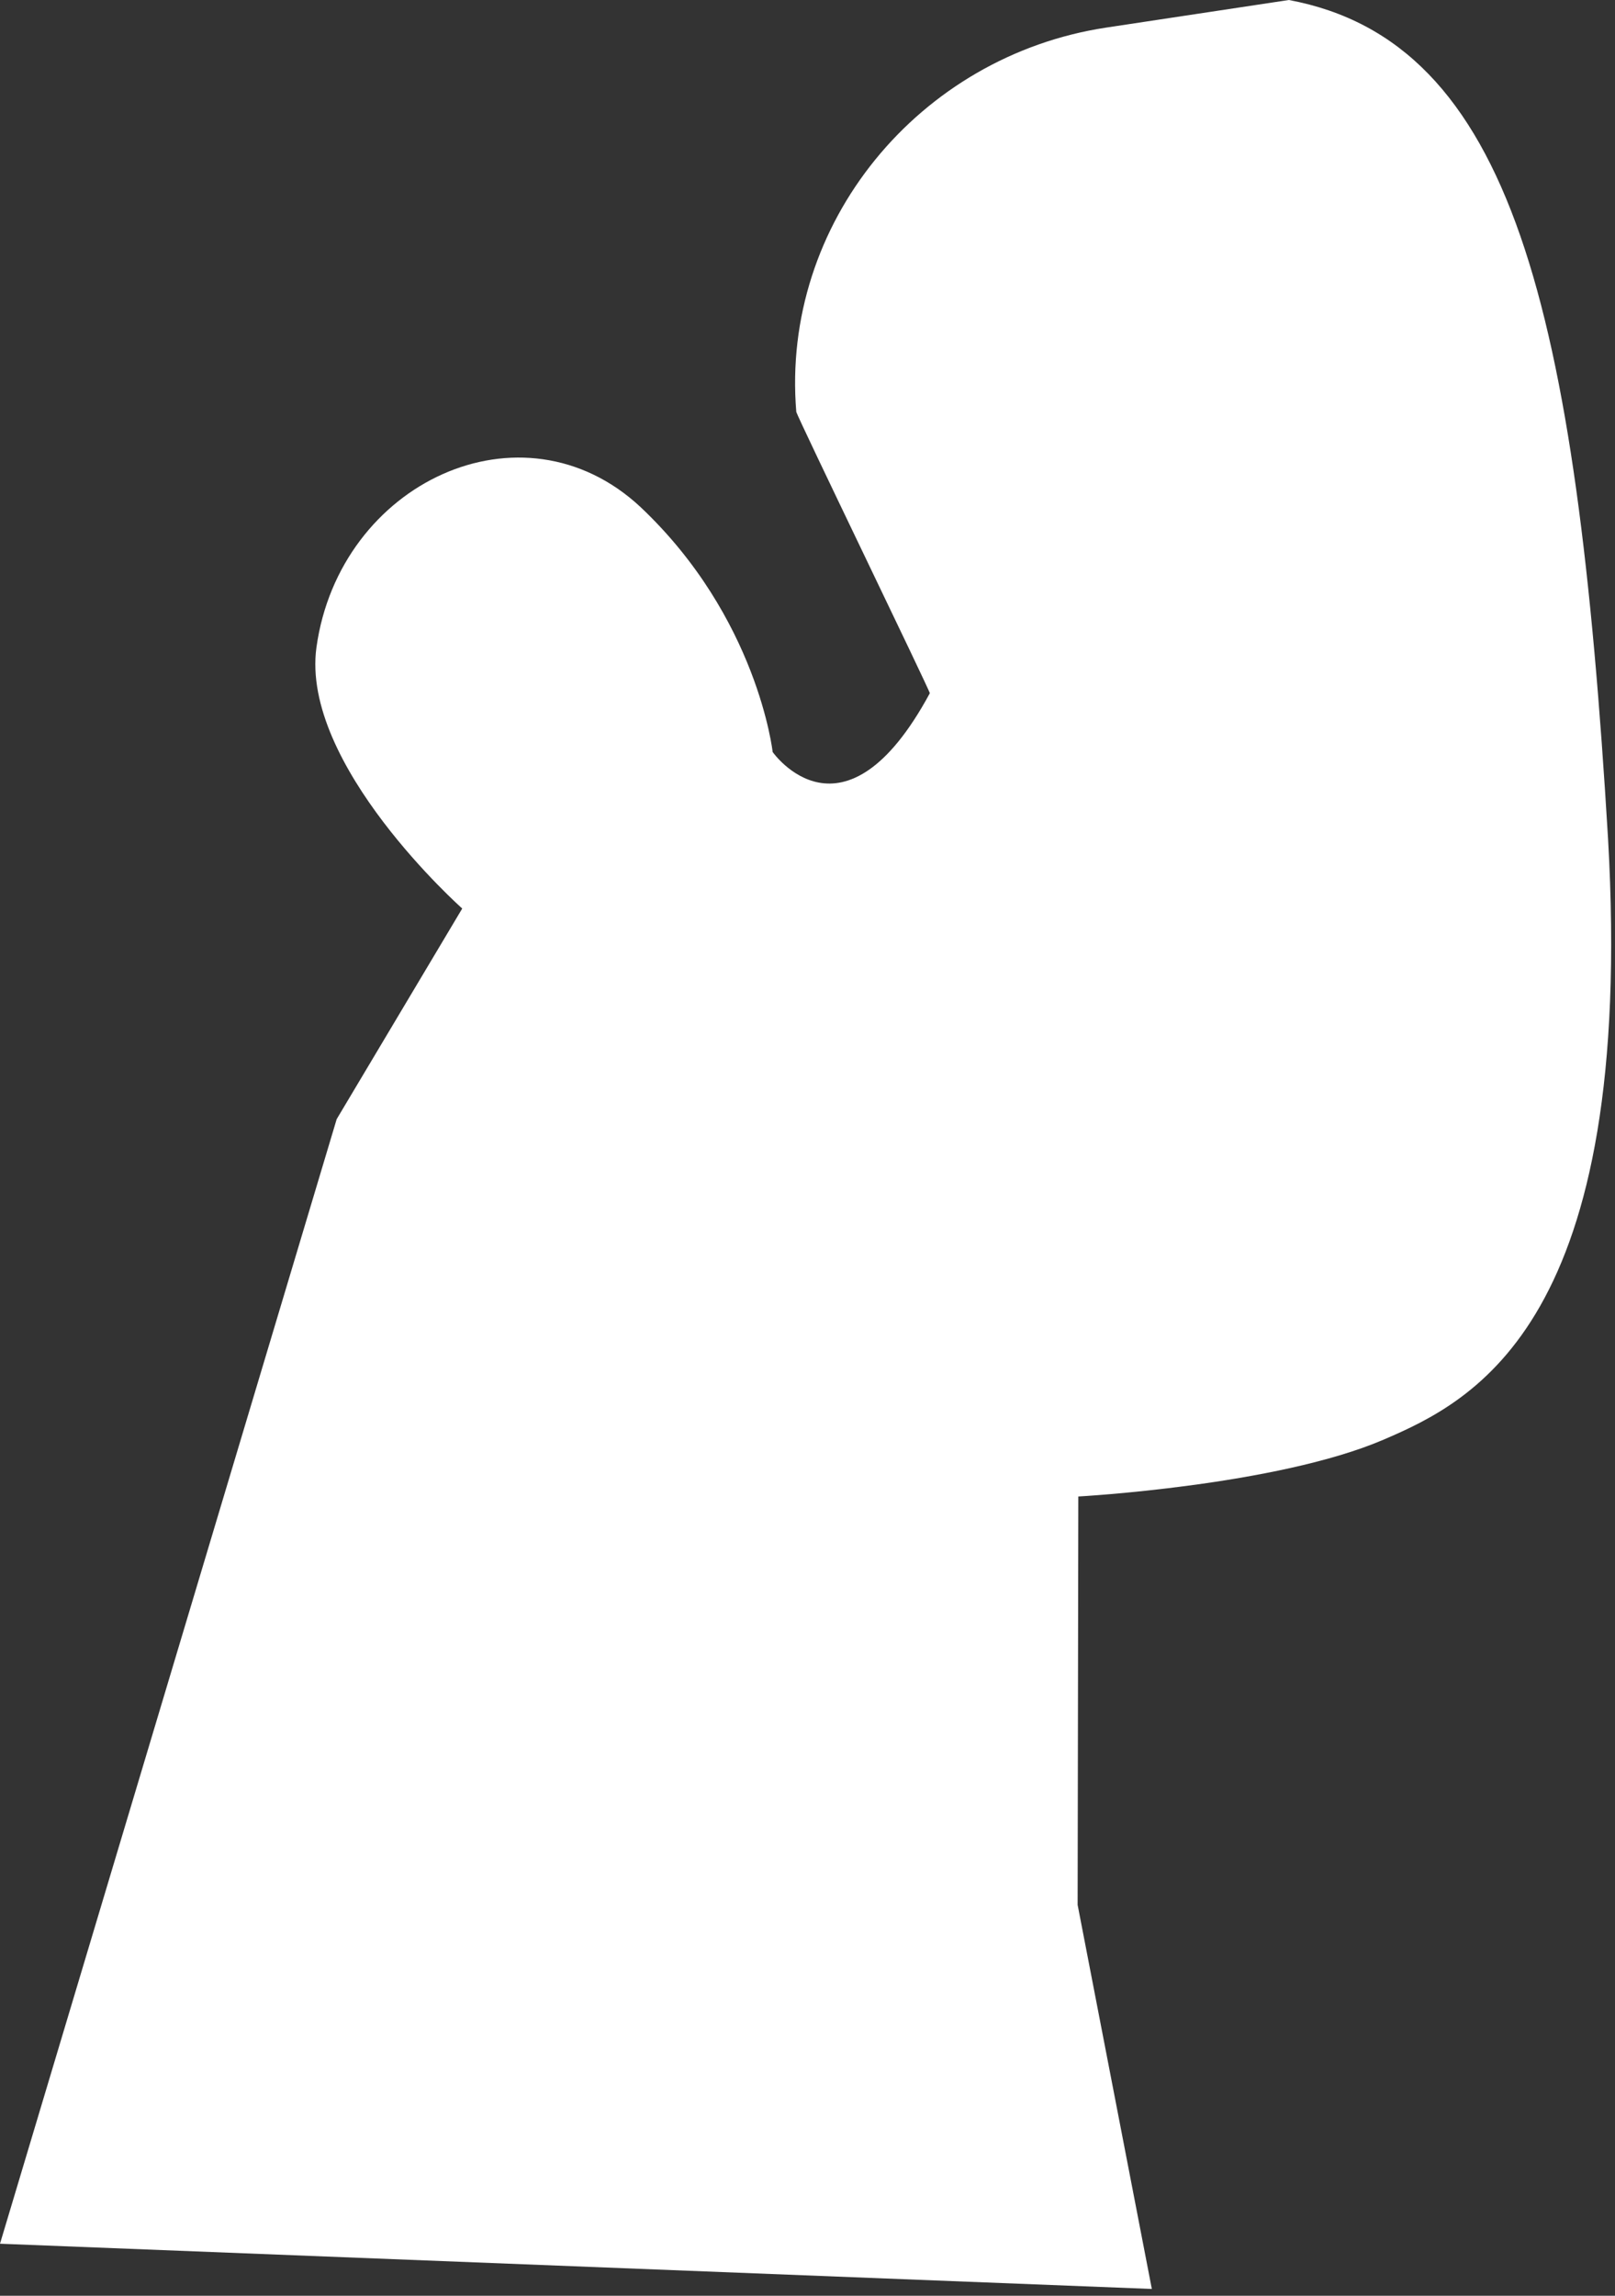
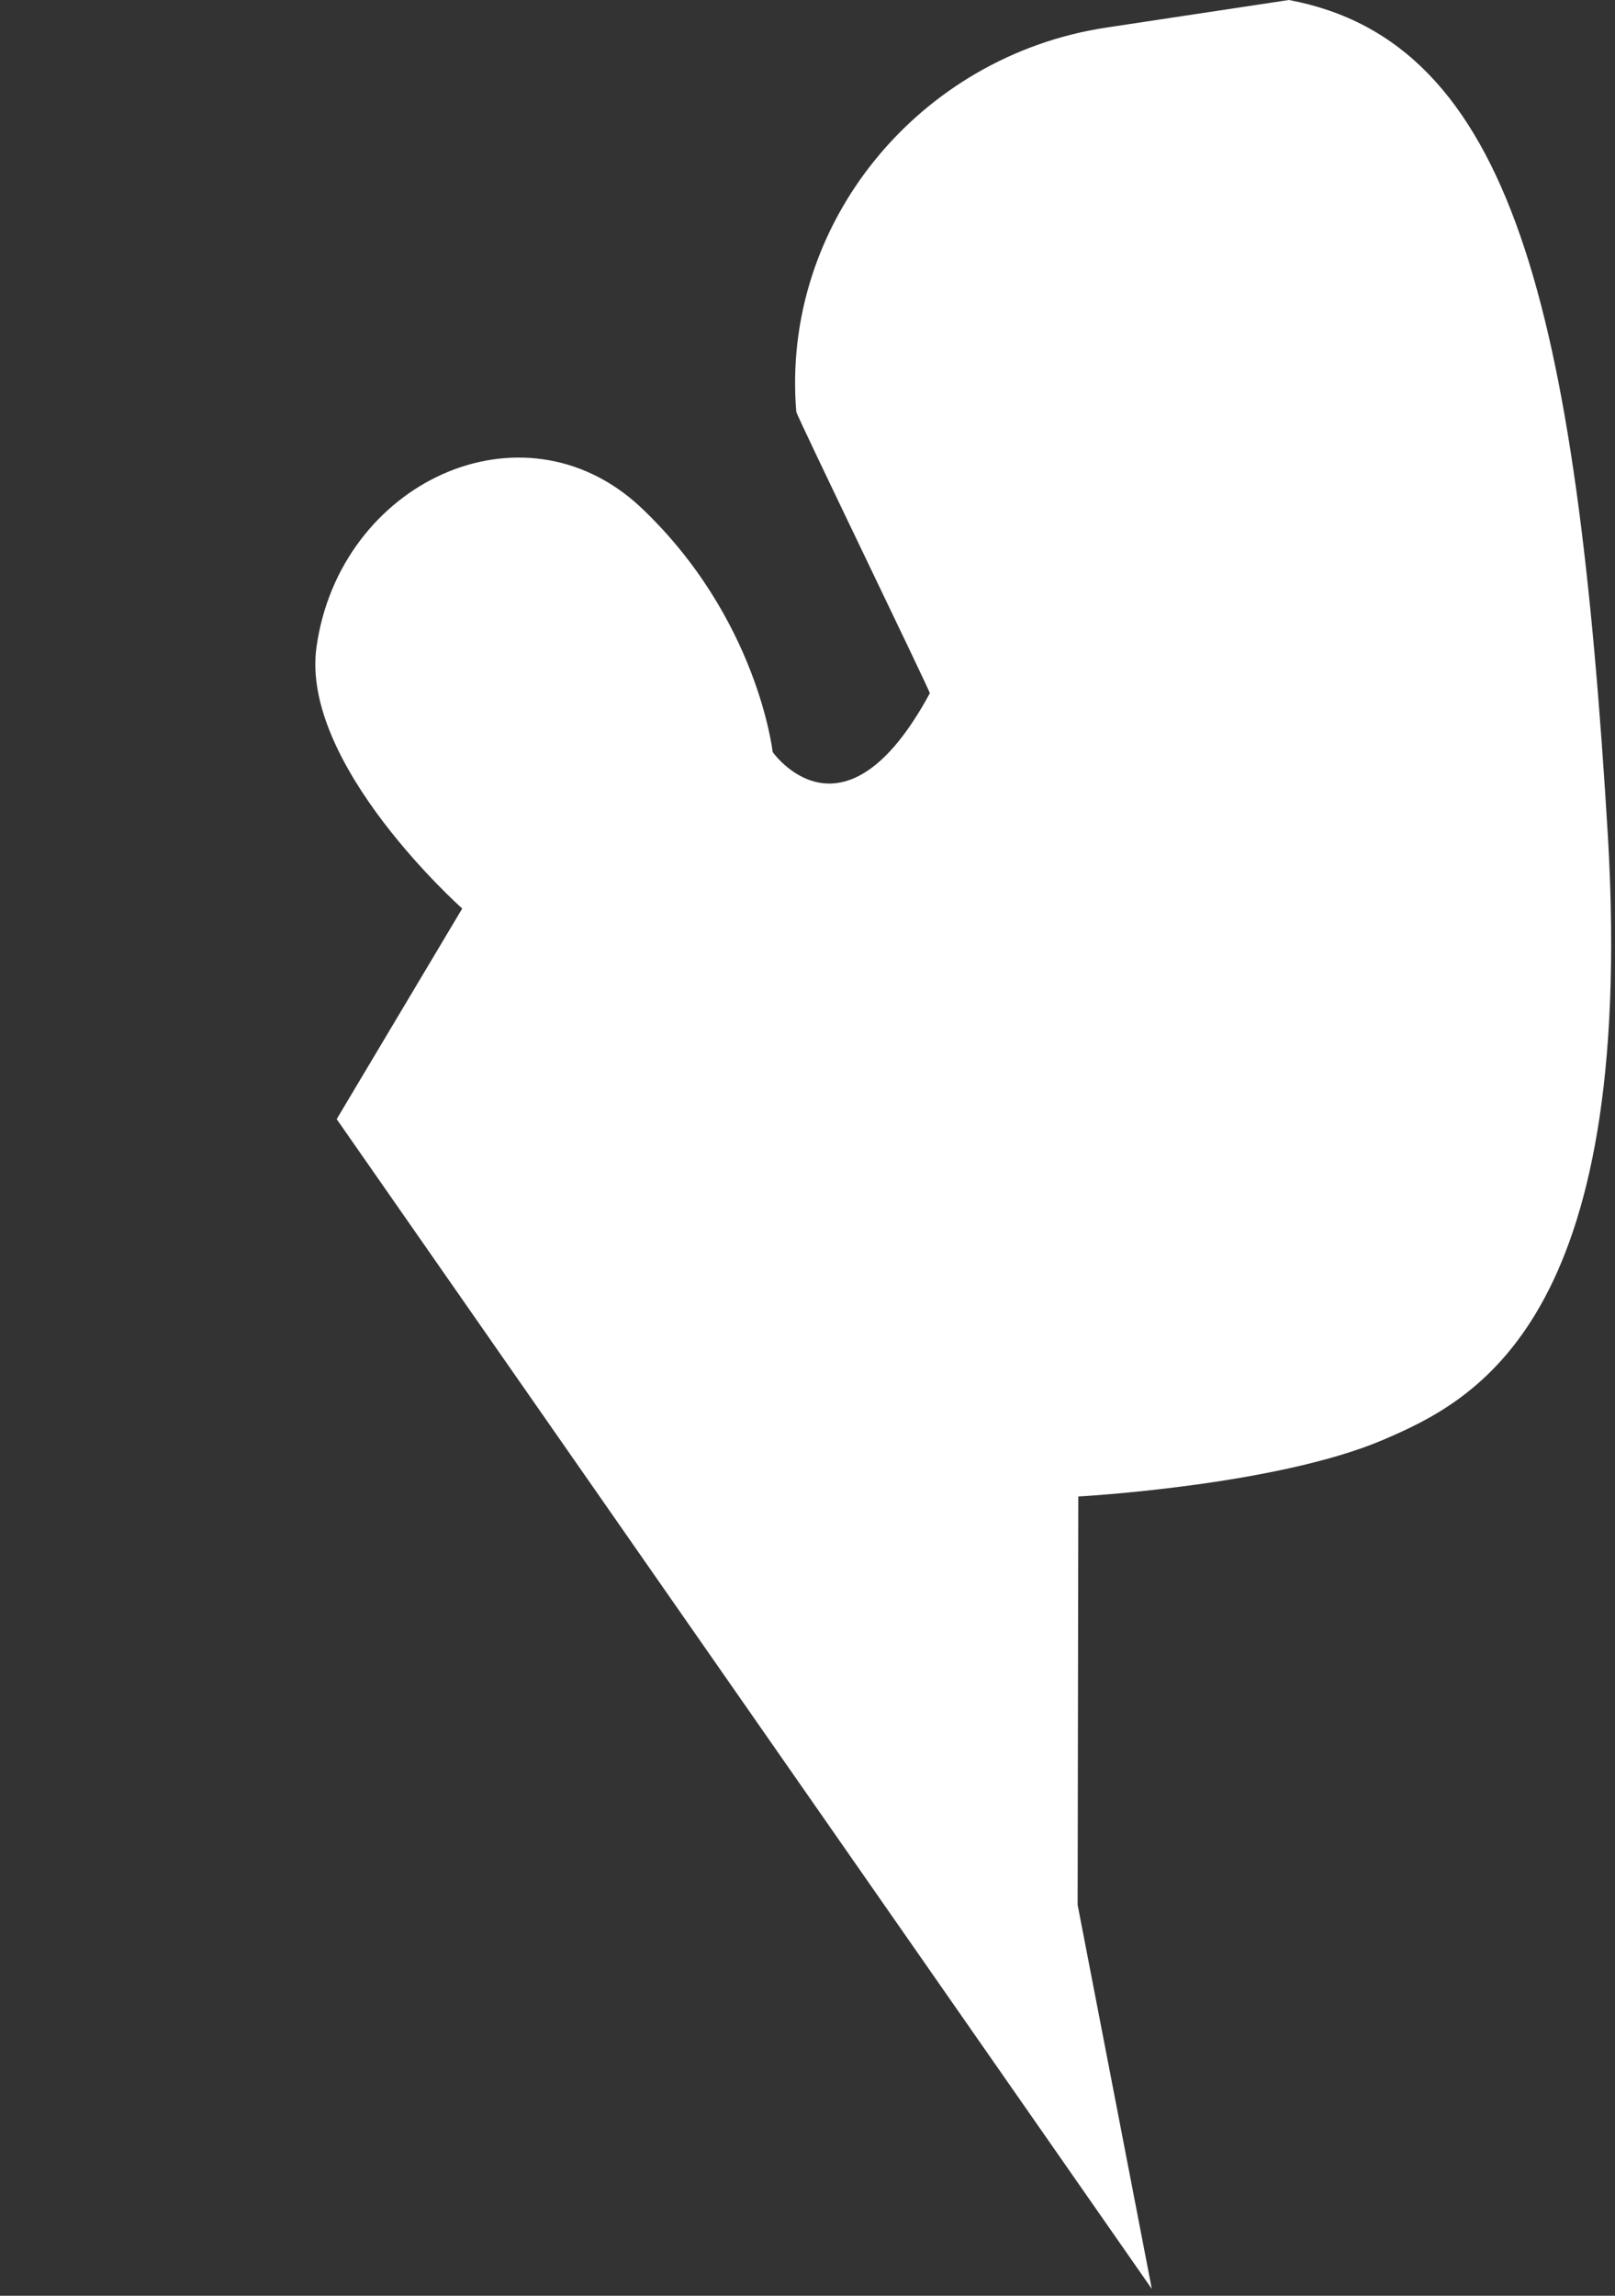
<svg xmlns="http://www.w3.org/2000/svg" fill="none" height="100%" overflow="visible" preserveAspectRatio="none" style="display: block;" viewBox="0 0 19 27" width="100%">
  <rect x="0" y="0" width="19" height="27" fill="#333333" stroke="none" />
-   <path d="M15.163 0L13.011 0.325C10.812 0.659 9.185 2.628 9.368 4.843C9.376 4.898 10.947 8.137 10.939 8.153C9.923 10.034 9.09 8.844 9.09 8.844C9.09 8.844 8.915 7.264 7.534 5.962C6.144 4.668 3.993 5.676 3.723 7.613C3.533 8.994 5.438 10.685 5.438 10.685L3.961 13.162L0 26.388L13.551 26.92L12.678 22.403L12.686 17.6C12.686 17.6 15.012 17.473 16.274 16.933C17.346 16.473 19.243 15.552 18.918 9.86C18.545 3.62 17.791 0.492 15.163 0Z" fill="white" id="Vector" />
+   <path d="M15.163 0L13.011 0.325C10.812 0.659 9.185 2.628 9.368 4.843C9.376 4.898 10.947 8.137 10.939 8.153C9.923 10.034 9.09 8.844 9.09 8.844C9.09 8.844 8.915 7.264 7.534 5.962C6.144 4.668 3.993 5.676 3.723 7.613C3.533 8.994 5.438 10.685 5.438 10.685L3.961 13.162L13.551 26.92L12.678 22.403L12.686 17.6C12.686 17.6 15.012 17.473 16.274 16.933C17.346 16.473 19.243 15.552 18.918 9.86C18.545 3.62 17.791 0.492 15.163 0Z" fill="white" id="Vector" />
</svg>